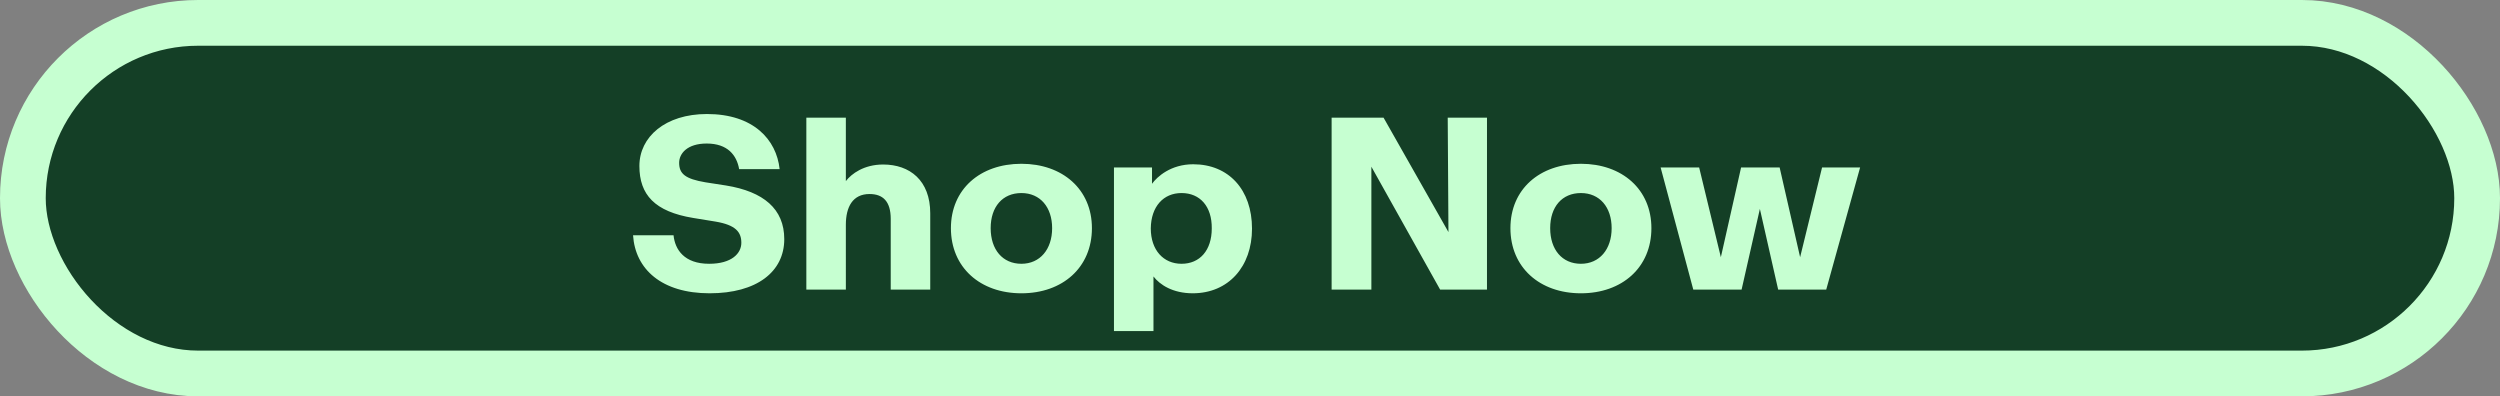
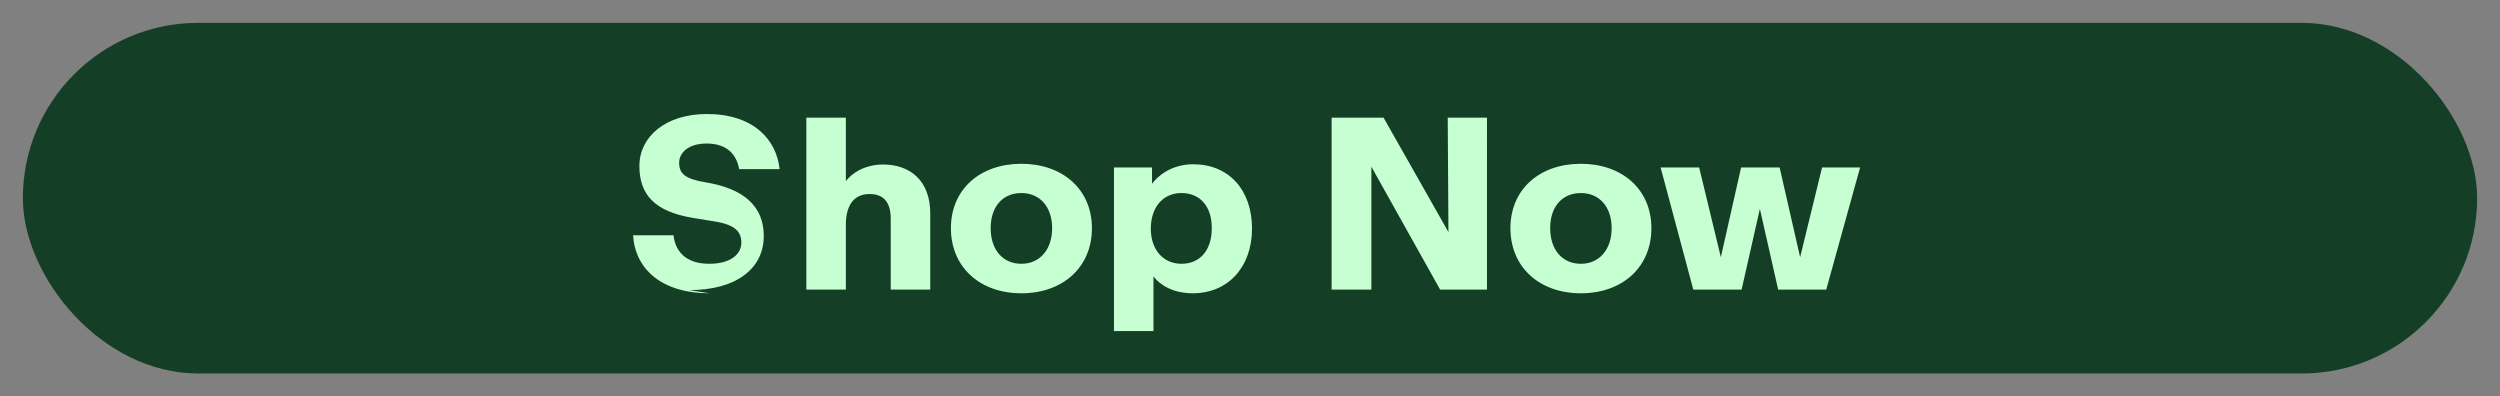
<svg xmlns="http://www.w3.org/2000/svg" width="82" height="13" viewBox="0 0 82 13" fill="none">
  <rect x="0" y="0" width="82" height="13" fill="#808080" stroke="none" />
  <rect x=".75" y=".75" width="80.5" height="11.5" rx="5.75" fill="#143F26" />
-   <rect x=".75" y=".75" width="80.5" height="11.5" rx="5.75" stroke="#C6FFD1" stroke-width="1.5" />
-   <path d="M23.276 9.62c-1.576 0-2.44-.792-2.512-1.904h1.328c.048.472.352.936 1.168.936.744 0 1.056-.344 1.056-.688 0-.352-.184-.584-.848-.696l-.736-.12c-1.256-.208-1.76-.76-1.76-1.704 0-.952.848-1.704 2.216-1.704 1.528 0 2.28.84 2.384 1.808h-1.328c-.08-.456-.376-.84-1.064-.84-.648 0-.904.336-.904.632 0 .36.2.528.864.64l.672.104c1.232.2 1.912.768 1.912 1.76 0 1.072-.904 1.776-2.448 1.776zm3.172-.12V3.86h1.296v2.08c.184-.24.592-.544 1.224-.544.872 0 1.544.52 1.544 1.6V9.5h-1.296V7.18c0-.576-.256-.816-.696-.816-.552 0-.776.424-.776 1.008V9.5h-1.296zm7.054.12c-1.352 0-2.312-.848-2.312-2.136 0-1.272.952-2.112 2.312-2.112 1.352 0 2.313.84 2.313 2.112 0 1.288-.96 2.136-2.313 2.136zm-1.008-2.136c0 .704.392 1.168 1.008 1.168.608 0 1.008-.472 1.008-1.168 0-.688-.392-1.152-1.008-1.152s-1.008.448-1.008 1.152zm4.044 3.376V5.492h1.248v.536c.168-.232.616-.64 1.352-.64 1.16 0 1.928.832 1.928 2.112 0 1.248-.776 2.12-1.944 2.12-.656 0-1.08-.28-1.288-.552v1.792h-1.296zm1.208-3.368c0 .712.416 1.16 1.008 1.16.6 0 .992-.44.992-1.16.008-.72-.384-1.16-.992-1.16-.592 0-1 .44-1.008 1.16zM43.677 9.5V3.86h1.704l2.128 3.752-.024-3.752h1.288V9.5h-1.536l-2.256-4.032V9.5h-1.304zm8.177.12c-1.352 0-2.312-.848-2.312-2.136 0-1.272.952-2.112 2.312-2.112 1.352 0 2.312.84 2.312 2.112 0 1.288-.96 2.136-2.312 2.136zm-1.008-2.136c0 .704.392 1.168 1.008 1.168.608 0 1.008-.472 1.008-1.168 0-.688-.392-1.152-1.008-1.152s-1.008.448-1.008 1.152zM55.54 9.5l-1.072-4.008h1.264l.712 2.944.664-2.944h1.264l.672 2.944.72-2.944h1.248L59.9 9.5h-1.576l-.6-2.648-.6 2.648H55.54z" fill="#C6FFD1" />
+   <path d="M23.276 9.62c-1.576 0-2.44-.792-2.512-1.904h1.328c.048.472.352.936 1.168.936.744 0 1.056-.344 1.056-.688 0-.352-.184-.584-.848-.696l-.736-.12c-1.256-.208-1.76-.76-1.76-1.704 0-.952.848-1.704 2.216-1.704 1.528 0 2.28.84 2.384 1.808h-1.328c-.08-.456-.376-.84-1.064-.84-.648 0-.904.336-.904.632 0 .36.2.528.864.64c1.232.2 1.912.768 1.912 1.76 0 1.072-.904 1.776-2.448 1.776zm3.172-.12V3.86h1.296v2.08c.184-.24.592-.544 1.224-.544.872 0 1.544.52 1.544 1.6V9.5h-1.296V7.18c0-.576-.256-.816-.696-.816-.552 0-.776.424-.776 1.008V9.5h-1.296zm7.054.12c-1.352 0-2.312-.848-2.312-2.136 0-1.272.952-2.112 2.312-2.112 1.352 0 2.313.84 2.313 2.112 0 1.288-.96 2.136-2.313 2.136zm-1.008-2.136c0 .704.392 1.168 1.008 1.168.608 0 1.008-.472 1.008-1.168 0-.688-.392-1.152-1.008-1.152s-1.008.448-1.008 1.152zm4.044 3.376V5.492h1.248v.536c.168-.232.616-.64 1.352-.64 1.16 0 1.928.832 1.928 2.112 0 1.248-.776 2.12-1.944 2.12-.656 0-1.08-.28-1.288-.552v1.792h-1.296zm1.208-3.368c0 .712.416 1.16 1.008 1.16.6 0 .992-.44.992-1.16.008-.72-.384-1.16-.992-1.16-.592 0-1 .44-1.008 1.16zM43.677 9.5V3.86h1.704l2.128 3.752-.024-3.752h1.288V9.5h-1.536l-2.256-4.032V9.5h-1.304zm8.177.12c-1.352 0-2.312-.848-2.312-2.136 0-1.272.952-2.112 2.312-2.112 1.352 0 2.312.84 2.312 2.112 0 1.288-.96 2.136-2.312 2.136zm-1.008-2.136c0 .704.392 1.168 1.008 1.168.608 0 1.008-.472 1.008-1.168 0-.688-.392-1.152-1.008-1.152s-1.008.448-1.008 1.152zM55.54 9.5l-1.072-4.008h1.264l.712 2.944.664-2.944h1.264l.672 2.944.72-2.944h1.248L59.9 9.5h-1.576l-.6-2.648-.6 2.648H55.54z" fill="#C6FFD1" />
</svg>